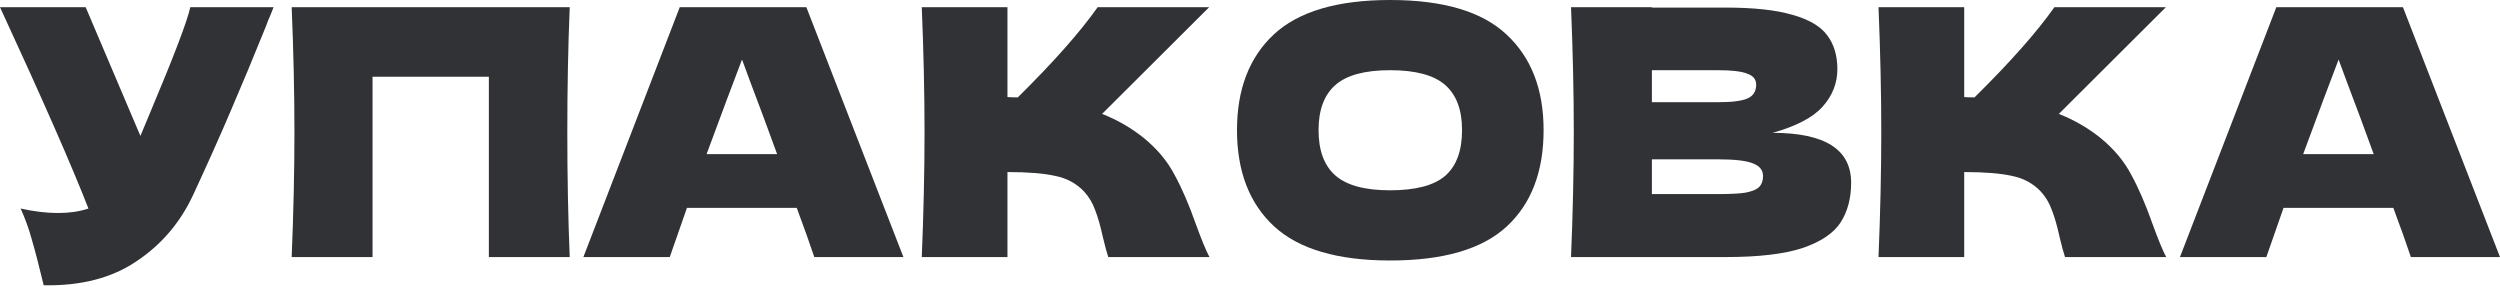
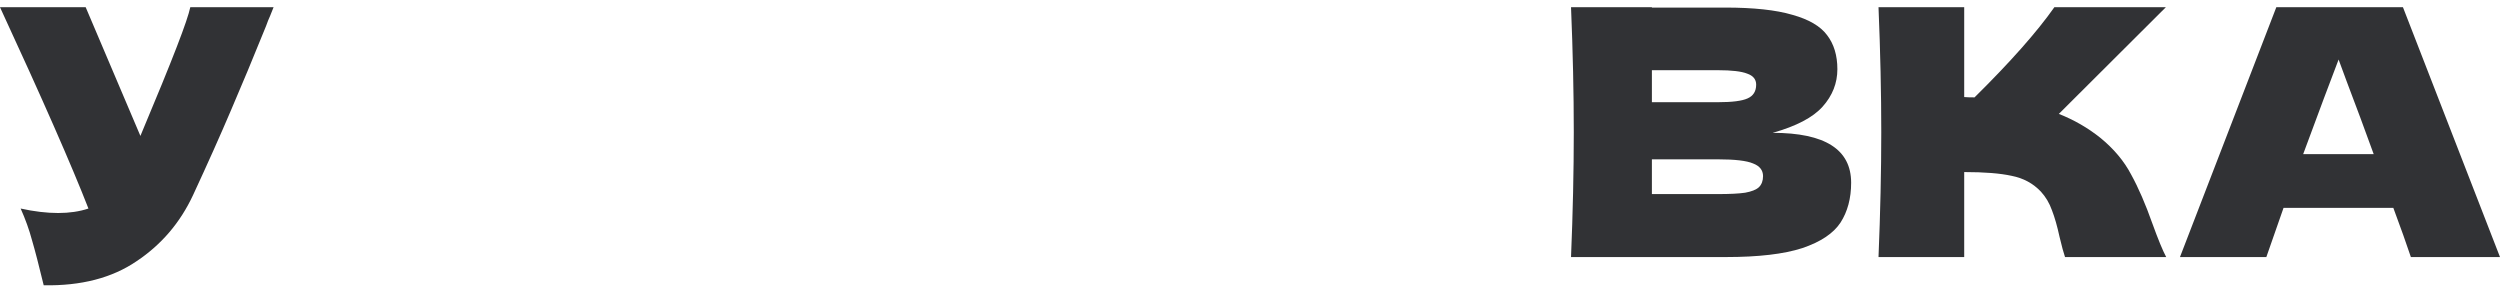
<svg xmlns="http://www.w3.org/2000/svg" width="698" height="80" viewBox="0 0 698 80" fill="none">
-   <path d="M76.382 2.018C76.125 2.722 75.805 3.523 75.421 4.42C75.037 5.252 74.652 6.213 74.268 7.302C70.745 16.013 67.478 23.859 64.468 30.841C61.522 37.758 57.999 45.637 53.899 54.476C50.312 62.162 45.06 68.311 38.143 72.923C31.289 77.599 22.642 79.84 12.202 79.648C10.857 74.076 9.768 69.88 8.935 67.062C8.167 64.18 7.11 61.233 5.765 58.223C9.544 59.056 13.034 59.472 16.237 59.472C19.376 59.472 22.194 59.056 24.692 58.223C20.08 46.373 11.85 27.638 0 2.018H23.923L39.2 37.951L41.89 31.513C48.551 15.693 52.298 5.861 53.131 2.018H76.382Z" fill="#313235" />
-   <path d="M159.067 2.018C158.619 12.842 158.395 24.468 158.395 36.894C158.395 49.32 158.619 60.945 159.067 71.77H136.489V21.425H104.015V71.77H81.437C81.949 59.344 82.206 47.718 82.206 36.894C82.206 26.069 81.949 14.444 81.437 2.018H159.067Z" fill="#313235" />
-   <path d="M227.349 71.77C226.132 68.119 224.499 63.539 222.449 58.031H191.801L186.997 71.77H162.881L189.783 2.018H225.139L252.233 71.77H227.349ZM216.973 43.043C214.539 36.317 212.041 29.592 209.479 22.866L207.173 16.621C204.931 22.45 201.632 31.257 197.277 43.043H216.973Z" fill="#313235" />
-   <path d="M319.234 38.431C323.013 41.505 325.895 44.932 327.881 48.711C329.93 52.426 331.916 57.006 333.838 62.45C335.439 66.87 336.72 69.976 337.681 71.77H309.434C309.05 70.681 308.537 68.791 307.897 66.101C307.256 63.155 306.552 60.689 305.783 58.703C305.078 56.718 304.054 54.988 302.708 53.515C300.531 51.209 297.809 49.736 294.542 49.096C291.339 48.391 286.92 48.039 281.283 48.039V71.77H257.36C257.872 59.344 258.129 47.718 258.129 36.894C258.129 26.069 257.872 14.444 257.36 2.018H281.283V27.094C281.924 27.158 282.884 27.19 284.165 27.19C294.158 17.326 301.588 8.935 306.455 2.018H337.585L307.704 31.802C311.932 33.467 315.775 35.677 319.234 38.431Z" fill="#313235" />
-   <path d="M388.123 72.731C373.455 72.731 362.662 69.56 355.745 63.219C348.827 56.814 345.368 47.847 345.368 36.317C345.368 24.916 348.795 16.013 355.649 9.608C362.566 3.203 373.391 0 388.123 0C402.919 0 413.743 3.203 420.597 9.608C427.515 16.013 430.973 24.916 430.973 36.317C430.973 47.911 427.547 56.878 420.693 63.219C413.84 69.56 402.983 72.731 388.123 72.731ZM388.123 53.131C395.233 53.131 400.357 51.786 403.495 49.096C406.634 46.341 408.203 42.082 408.203 36.317C408.203 30.681 406.634 26.485 403.495 23.731C400.357 20.977 395.233 19.6 388.123 19.6C381.077 19.6 375.985 20.977 372.846 23.731C369.708 26.485 368.139 30.681 368.139 36.317C368.139 42.018 369.708 46.245 372.846 48.999C375.985 51.754 381.077 53.131 388.123 53.131Z" fill="#313235" />
+   <path d="M76.382 2.018C76.125 2.722 75.805 3.523 75.421 4.42C75.037 5.252 74.652 6.213 74.268 7.302C70.745 16.013 67.478 23.859 64.468 30.841C61.522 37.758 57.999 45.637 53.899 54.476C50.312 62.162 45.06 68.311 38.143 72.923C31.289 77.599 22.642 79.84 12.202 79.648C10.857 74.076 9.768 69.88 8.935 67.062C8.167 64.18 7.11 61.233 5.765 58.223C9.544 59.056 13.034 59.472 16.237 59.472C19.376 59.472 22.194 59.056 24.692 58.223C20.08 46.373 11.85 27.638 0 2.018H23.923L39.2 37.951C48.551 15.693 52.298 5.861 53.131 2.018H76.382Z" fill="#313235" />
  <path d="M494.932 37.086C509.536 37.086 516.838 41.73 516.838 51.017C516.838 55.373 515.845 59.088 513.86 62.162C511.874 65.172 508.319 67.542 503.195 69.272C498.071 70.937 490.961 71.77 481.866 71.77H438.631C439.143 59.344 439.4 47.718 439.4 36.894C439.4 26.069 439.143 14.444 438.631 2.018H461.209V2.114H481.674C489.616 2.114 495.861 2.786 500.409 4.131C505.02 5.412 508.255 7.302 510.113 9.8C512.034 12.298 512.995 15.469 512.995 19.312C512.995 23.219 511.618 26.709 508.864 29.784C506.173 32.794 501.53 35.228 494.932 37.086ZM461.209 19.6V28.535H479.656C483.627 28.535 486.381 28.183 487.919 27.478C489.52 26.774 490.321 25.492 490.321 23.635C490.321 22.162 489.488 21.137 487.823 20.561C486.221 19.92 483.499 19.6 479.656 19.6H461.209ZM479.656 54.188C482.987 54.188 485.517 54.06 487.246 53.803C489.04 53.483 490.321 52.971 491.089 52.266C491.858 51.498 492.242 50.473 492.242 49.192C492.242 47.526 491.313 46.341 489.456 45.637C487.662 44.868 484.396 44.484 479.656 44.484H461.209V54.188H479.656Z" fill="#313235" />
  <path d="M586.355 38.431C590.134 41.505 593.017 44.932 595.002 48.711C597.052 52.426 599.037 57.006 600.959 62.45C602.56 66.87 603.841 69.976 604.802 71.77H576.555C576.171 70.681 575.659 68.791 575.018 66.101C574.378 63.155 573.673 60.689 572.904 58.703C572.2 56.718 571.175 54.988 569.83 53.515C567.652 51.209 564.93 49.736 561.663 49.096C558.461 48.391 554.041 48.039 548.405 48.039V71.77H524.481C524.994 59.344 525.25 47.718 525.25 36.894C525.25 26.069 524.994 14.444 524.481 2.018H548.405V27.094C549.045 27.158 550.006 27.19 551.287 27.19C561.279 17.326 568.709 8.935 573.577 2.018H604.706L574.826 31.802C579.053 33.467 582.896 35.677 586.355 38.431Z" fill="#313235" />
  <path d="M673.115 71.77C671.898 68.119 670.264 63.539 668.215 58.031H637.566L632.762 71.77H608.647L635.548 2.018H670.905L697.999 71.77H673.115ZM662.738 43.043C660.304 36.317 657.806 29.592 655.244 22.866L652.938 16.621C650.697 22.45 647.398 31.257 643.042 43.043H662.738Z" fill="#313235" />
</svg>